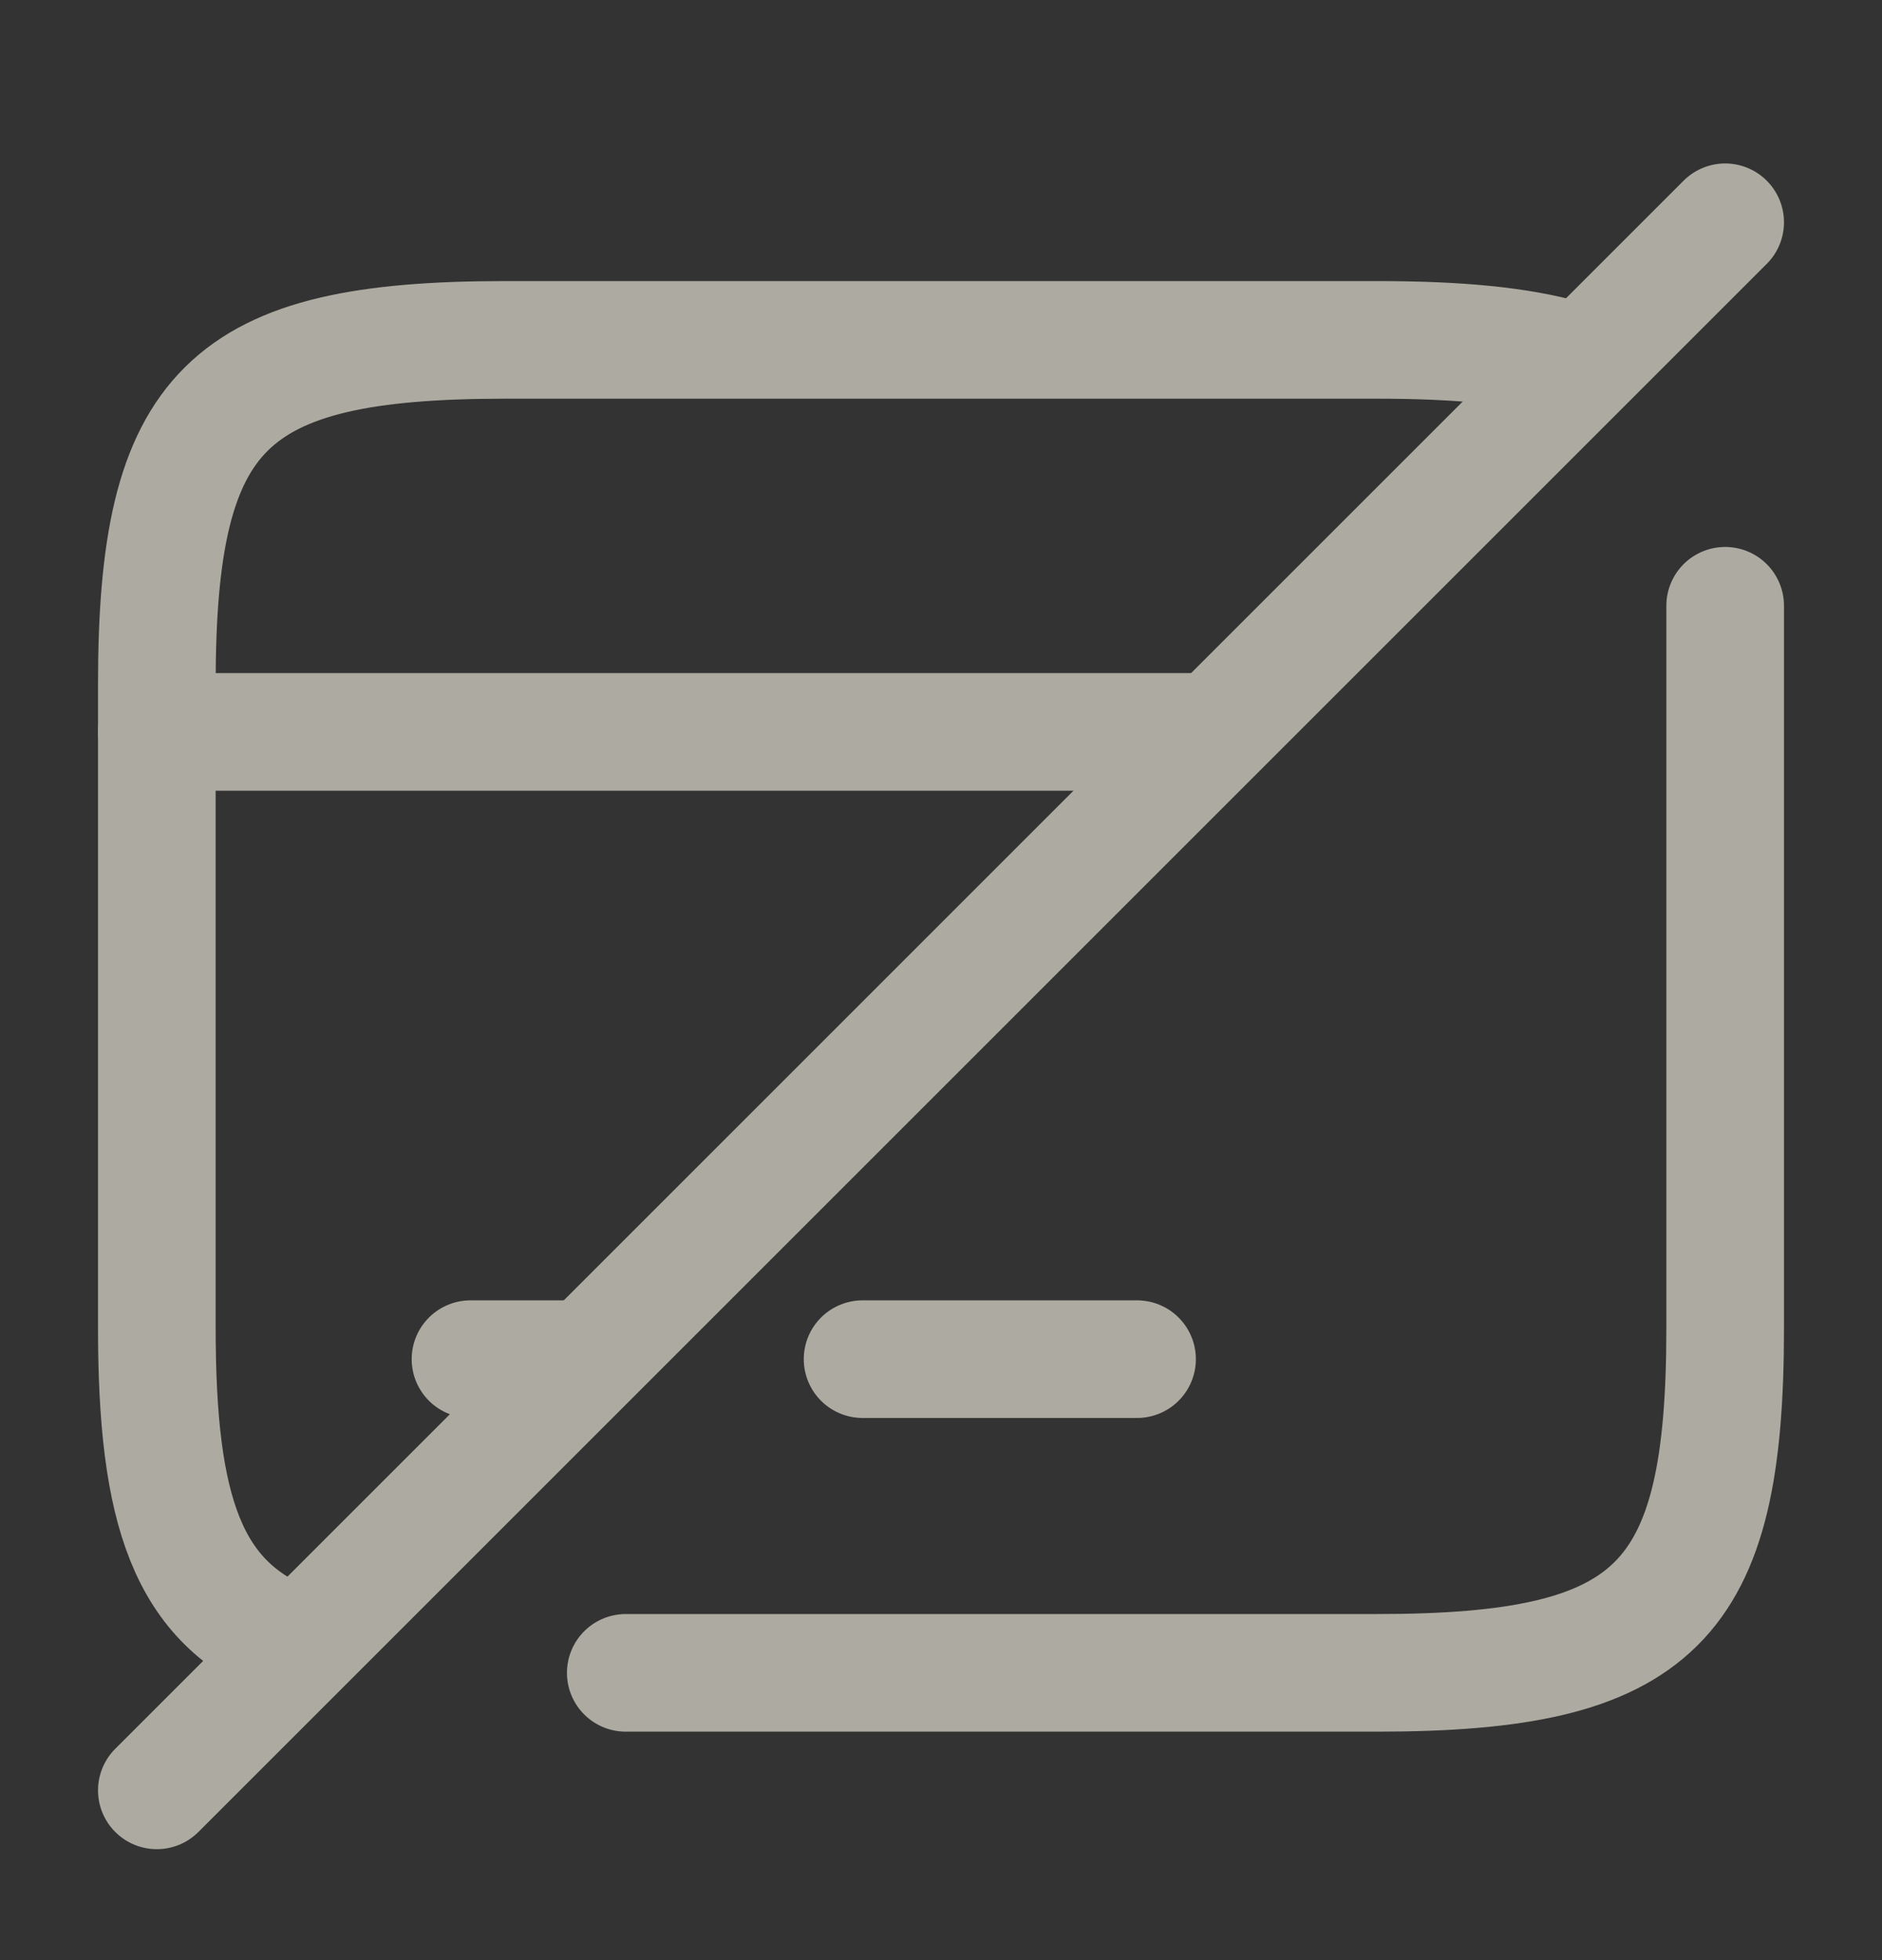
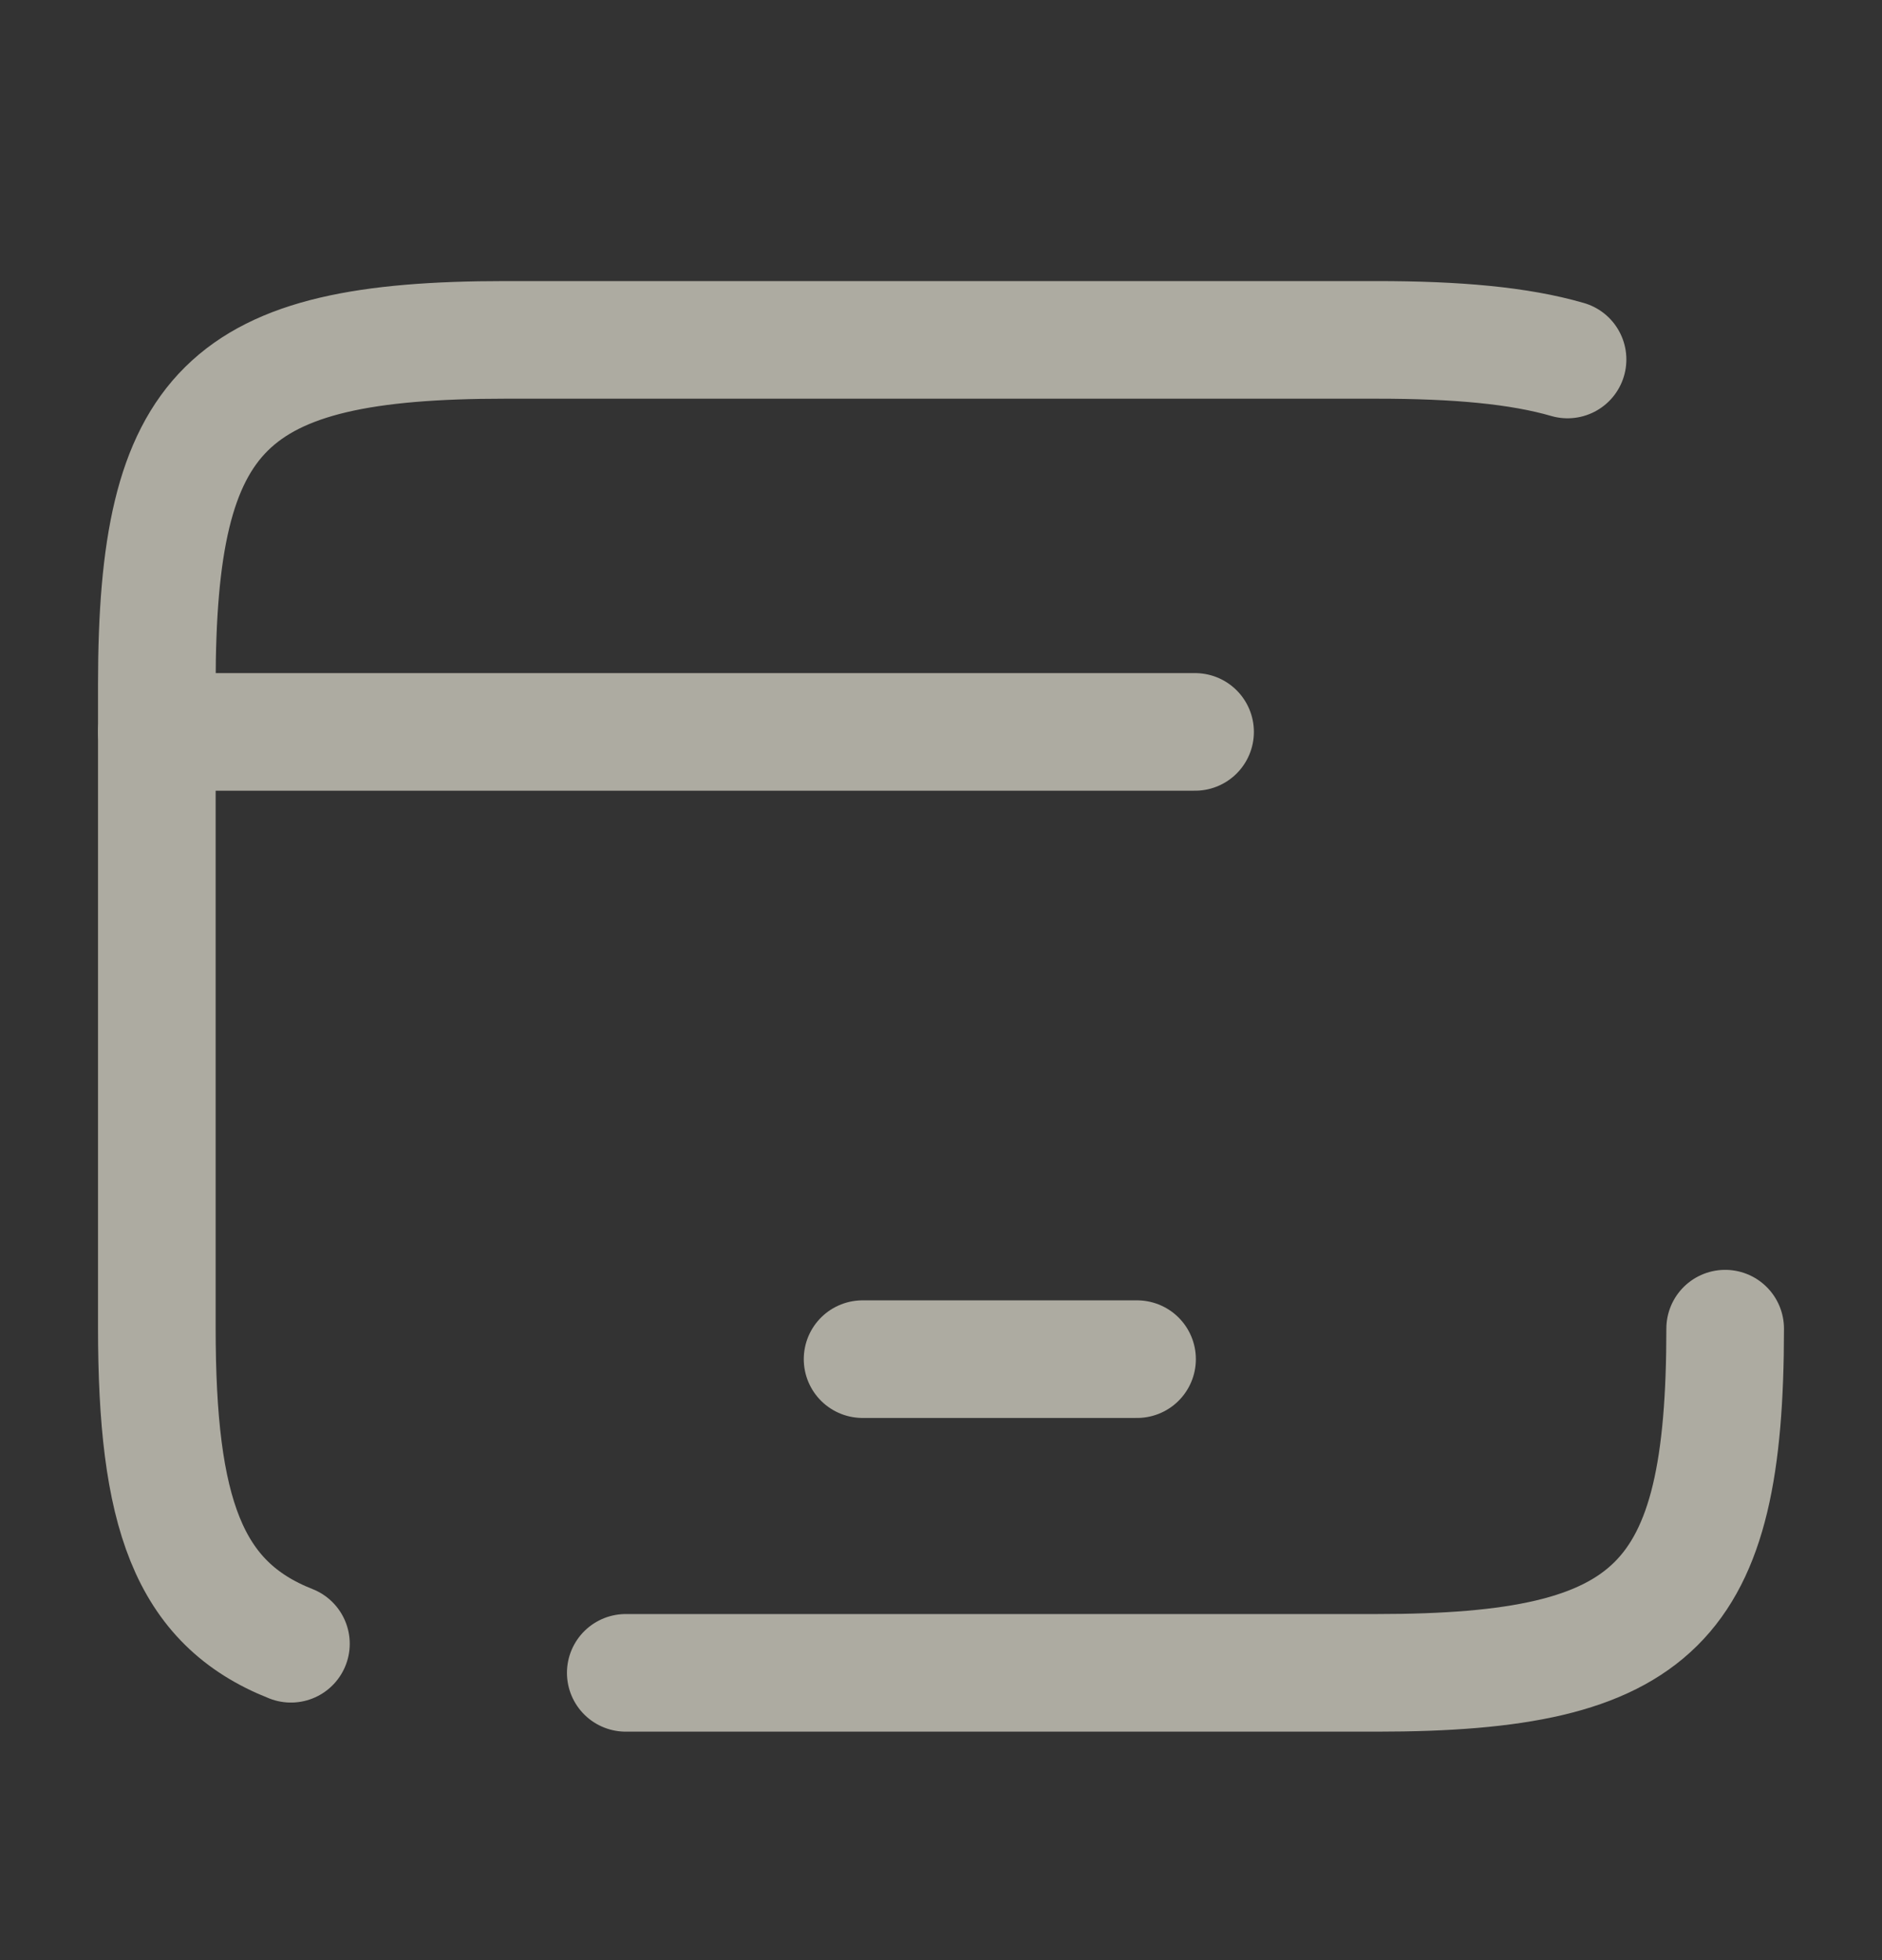
<svg xmlns="http://www.w3.org/2000/svg" width="24" height="25" viewBox="0 0 24 25" fill="none">
  <rect x="0" y="0" width="24" height="25" fill="#333333" stroke="none" />
  <g opacity="0.6">
    <path d="M2 9.335H15.24" stroke="#FFFBEB" stroke-width="1.5" stroke-miterlimit="10" stroke-linecap="round" stroke-linejoin="round" />
-     <path d="M6 17.335H7.29" stroke="#FFFBEB" stroke-width="1.5" stroke-miterlimit="10" stroke-linecap="round" stroke-linejoin="round" />
    <path d="M11 17.335H14.5" stroke="#FFFBEB" stroke-width="1.5" stroke-miterlimit="10" stroke-linecap="round" stroke-linejoin="round" />
-     <path d="M7.98 21.336H17.561C21.12 21.336 22 20.456 22 16.946V7.726" stroke="#FFFBEB" stroke-width="1.5" stroke-linecap="round" stroke-linejoin="round" />
+     <path d="M7.98 21.336H17.561C21.12 21.336 22 20.456 22 16.946" stroke="#FFFBEB" stroke-width="1.5" stroke-linecap="round" stroke-linejoin="round" />
    <path d="M19.99 4.585C19.37 4.405 18.57 4.335 17.56 4.335H6.44C2.89 4.335 2 5.215 2 8.725V16.935C2 19.275 2.39 20.445 3.71 20.965" stroke="#FFFBEB" stroke-width="1.5" stroke-linecap="round" stroke-linejoin="round" />
-     <path d="M22 2.835L2 22.835" stroke="#FFFBEB" stroke-width="1.5" stroke-linecap="round" stroke-linejoin="round" />
  </g>
</svg>